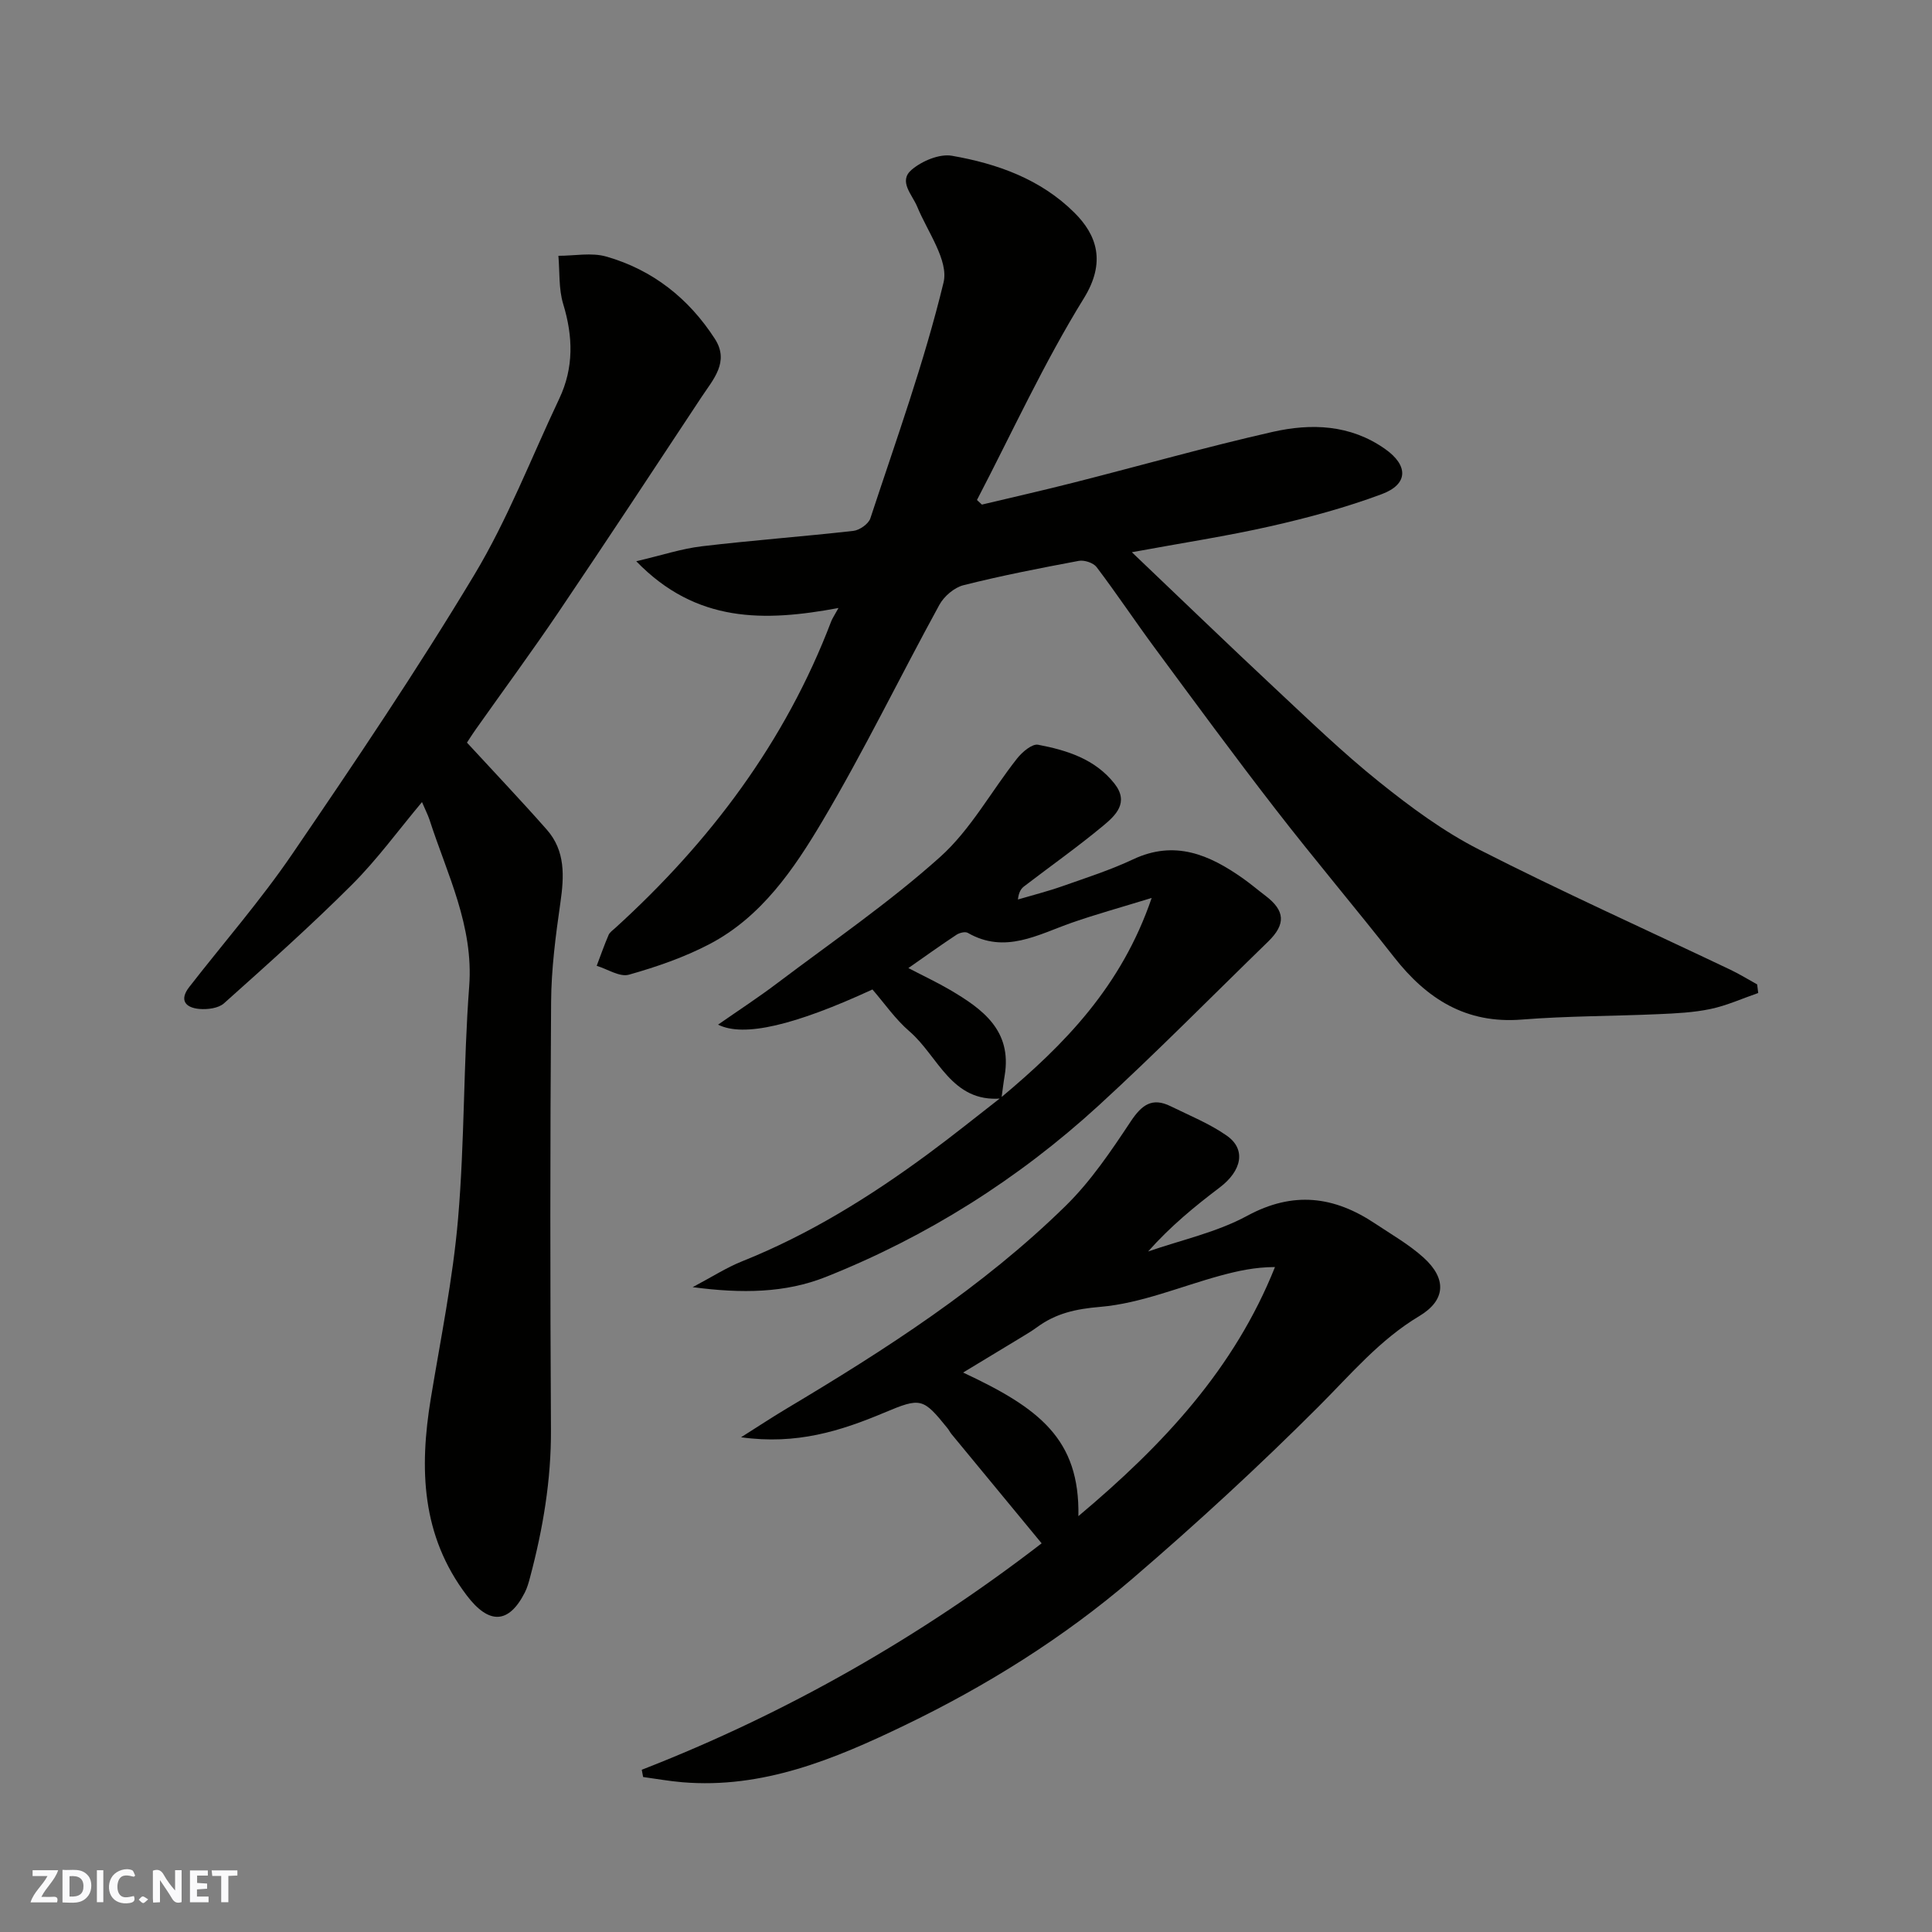
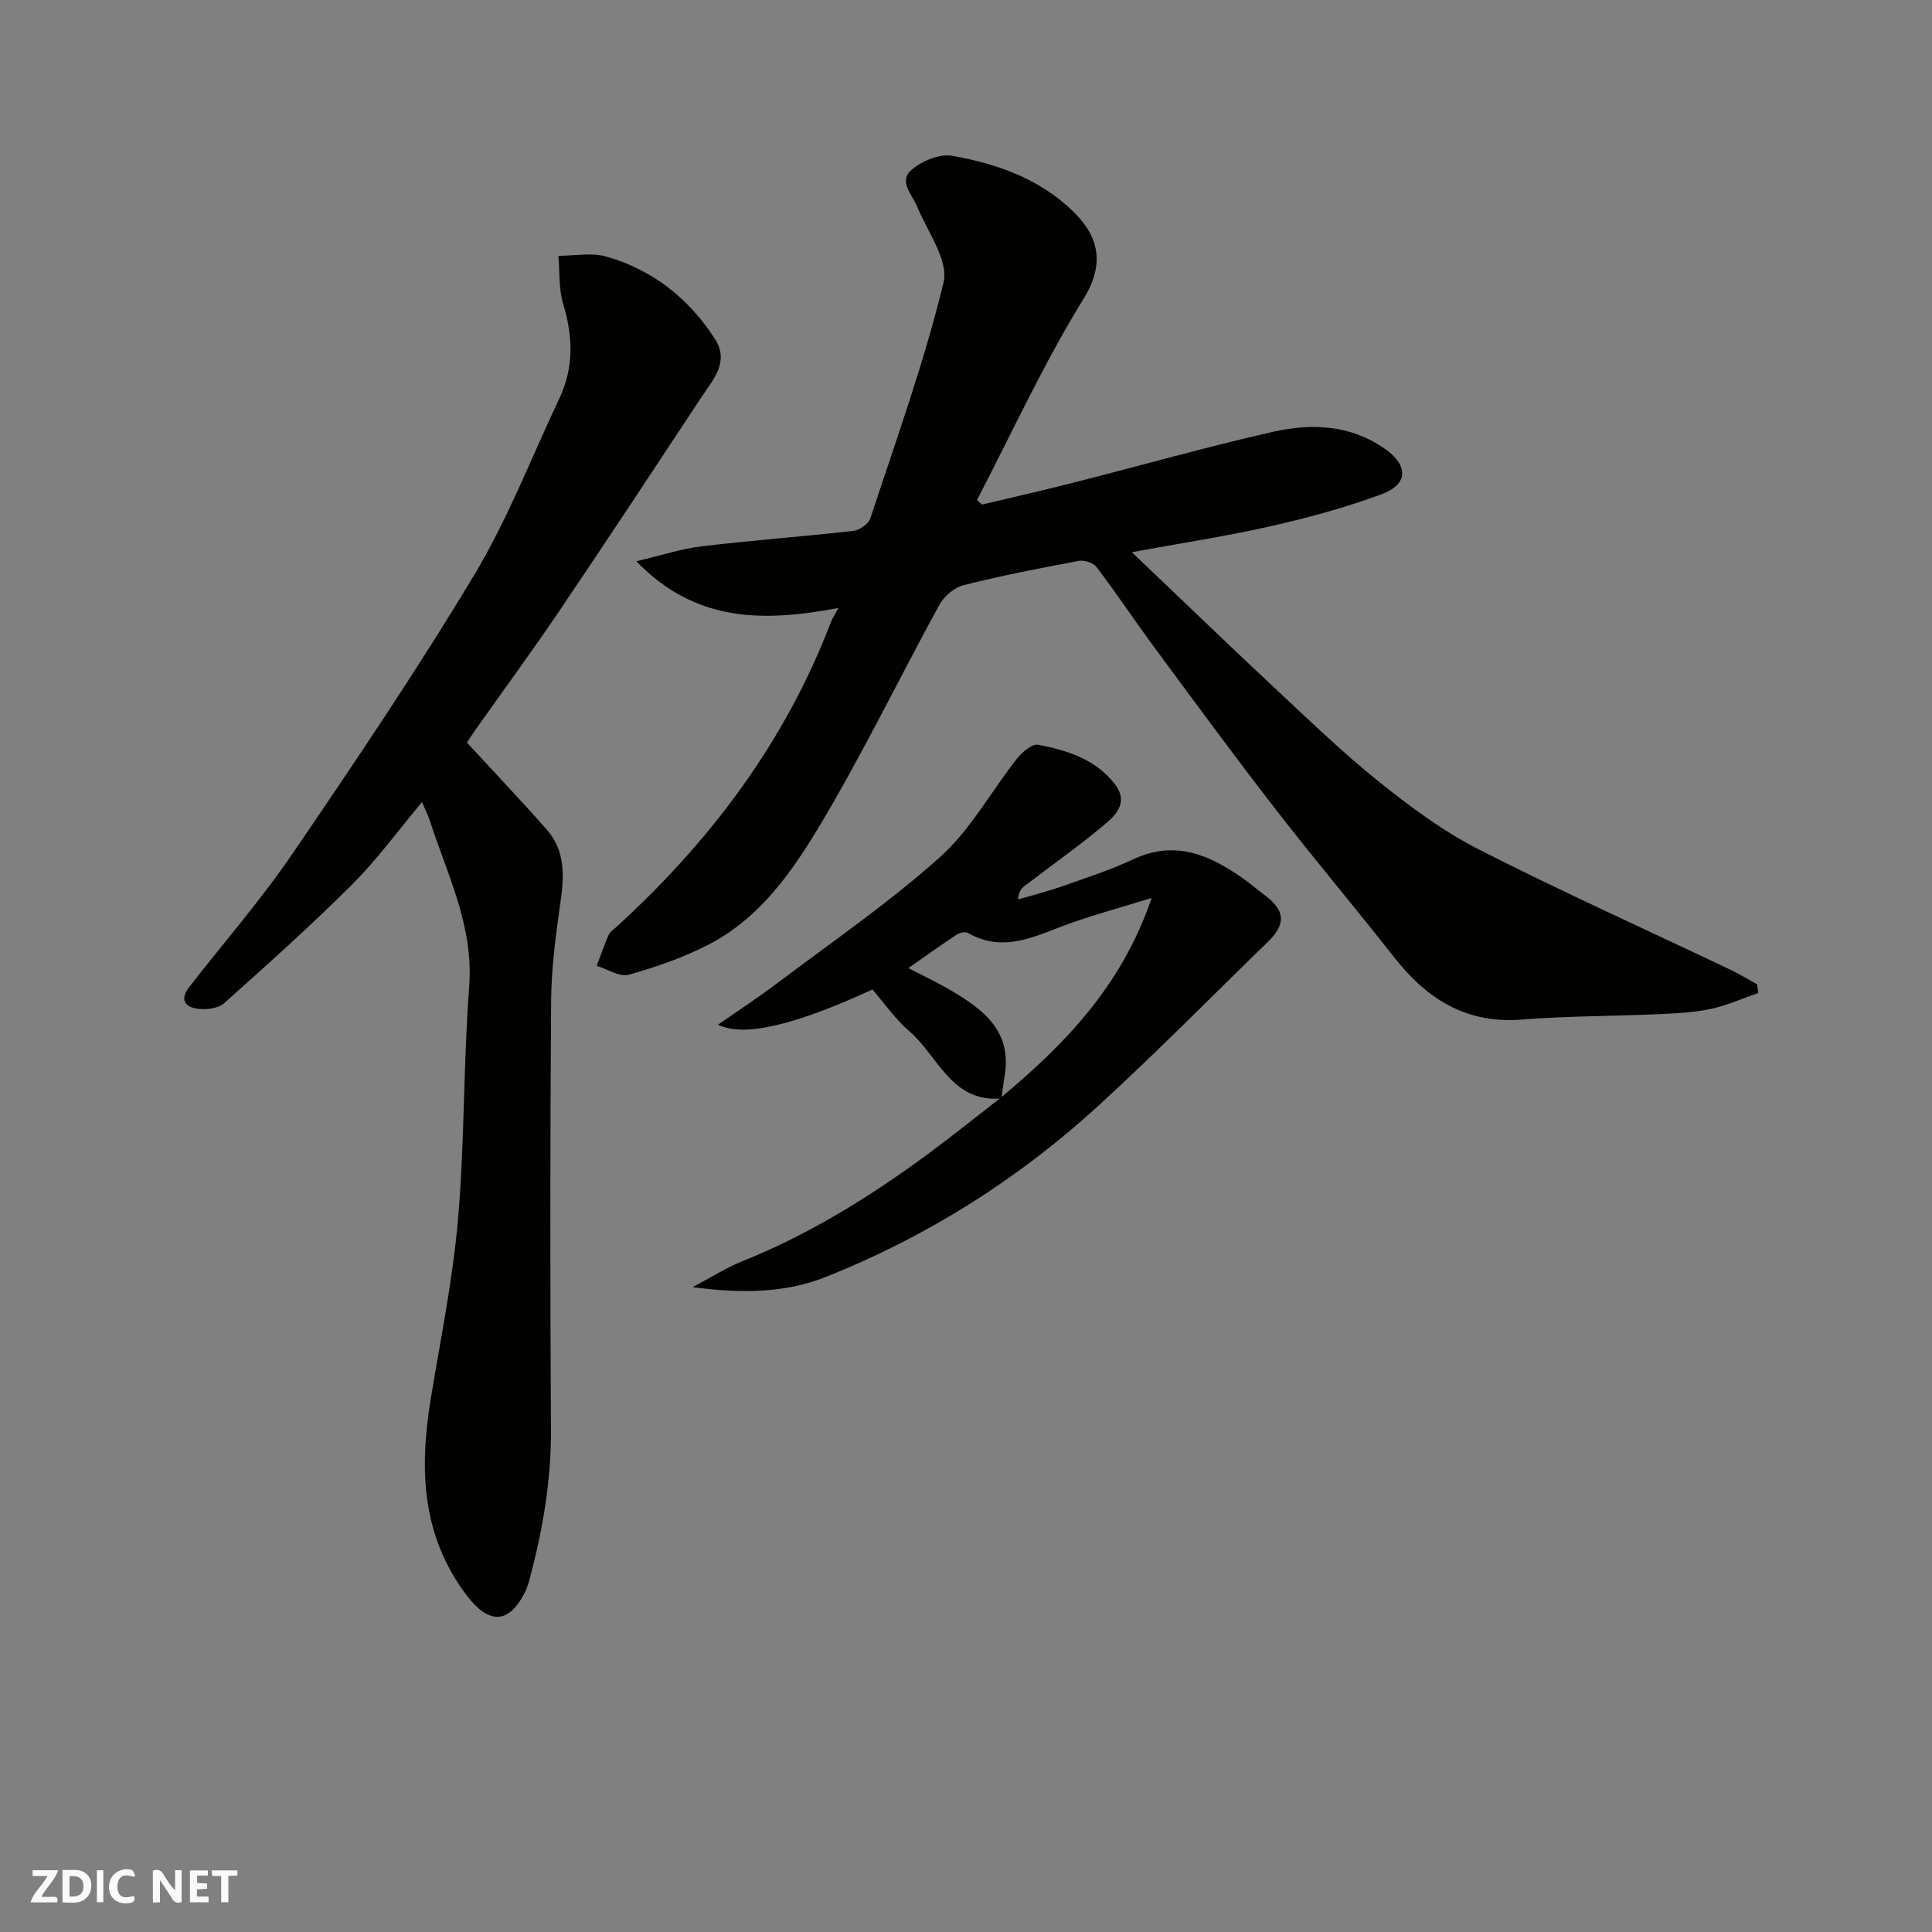
<svg xmlns="http://www.w3.org/2000/svg" enable-background="new 0 0 400 400" viewBox="0 0 400 400">
  <rect x="0" y="0" width="400" height="400" fill="#808080" stroke="none" />
  <g fill="#fafafb">
    <path d="m37.59 393.81c-.92.31-1.52.05-2-.78-.7-1.2-1.52-2.34-2.47-3.78v4.59c-.55.03-.95.05-1.41.07-.03-.37-.06-.64-.06-.91 0-1.91 0-3.81 0-5.7 1.13-.41 1.77-.03 2.29.91.62 1.11 1.38 2.14 2.31 3.19v-4.2h1.35v6.61z" />
-     <path d="m12.94 393.88v-6.75c1.9.19 3.93-.54 5.37 1.29.8 1.01.78 2.88.03 3.97-1.37 1.97-3.4 1.51-5.4 1.49m1.45-1.22c2.04.12 2.92-.58 2.89-2.21-.03-1.51-.98-2.19-2.89-2z" />
+     <path d="m12.94 393.88v-6.75c1.9.19 3.93-.54 5.37 1.29.8 1.01.78 2.88.03 3.97-1.37 1.97-3.4 1.51-5.4 1.49m1.45-1.22c2.04.12 2.92-.58 2.89-2.21-.03-1.51-.98-2.19-2.89-2" />
    <path d="m11.81 393.87h-5.49c.68-2.18 2.47-3.48 3.51-5.45h-3.08v-1.21h5.29c-.71 2.13-2.44 3.48-3.47 5.51.86 0 1.63.04 2.39-.01.79-.05 1.14.21.85 1.16" />
    <path d="m39.33 393.86v-6.61h3.7v1.07h-2.22v1.52c.68.04 1.34.09 2.07.13v1.07c-.72.05-1.38.09-2.1.14v1.48h2.4v1.19h-3.85z" />
    <path d="m27.71 388.56c-1.15-.3-2.46-.61-3.1.64-.37.73-.41 1.93-.06 2.67.63 1.35 1.99.93 3.17.68.35.94-.01 1.32-.93 1.46-1.62.25-3.05-.27-3.76-1.48-.73-1.24-.6-3.03.31-4.17.88-1.11 2.71-1.7 4-1.16.32.13.44.74.65 1.12-.1.08-.19.16-.28.24" />
    <path d="m49.15 387.24v1.07c-.59.02-1.17.05-1.87.08v5.44h-1.48v-5.44h-1.85c-.05-.4-.08-.73-.13-1.15z" />
    <path d="m20.06 387.21h1.33v6.62h-1.33z" />
-     <path d="m30.68 393.25c-.49.38-.8.79-1.05.76-.32-.05-.6-.45-.9-.7.26-.24.51-.64.8-.67.29-.04.62.3 1.15.61" />
  </g>
  <path d="m364.02 205.59c-3.28 1.13-6.5 2.6-9.87 3.31-3.51.74-7.17.91-10.78 1.07-9.43.42-18.89.37-28.29 1.12-11.54.92-19.68-4.27-26.46-12.93-8.09-10.32-16.57-20.33-24.59-30.7-8.51-10.98-16.73-22.19-24.99-33.37-4.07-5.51-7.87-11.23-12.01-16.69-.67-.88-2.54-1.49-3.67-1.28-8 1.5-16 3.05-23.88 5.04-1.91.48-4.02 2.29-4.99 4.06-8.15 14.87-15.56 30.18-24.2 44.75-5.91 9.96-12.62 19.84-23.34 25.47-5.26 2.76-11.01 4.74-16.74 6.36-1.9.54-4.43-1.16-6.67-1.84.81-2.13 1.56-4.29 2.46-6.38.24-.57.88-.99 1.37-1.44 19.62-17.84 35.21-38.52 44.72-63.49.22-.59.6-1.12 1.51-2.77-15.28 2.84-29.42 3.18-41.87-9.68 5.31-1.24 9.4-2.61 13.6-3.1 10.43-1.24 20.93-2.01 31.37-3.19 1.28-.15 3.12-1.44 3.5-2.6 5.33-16.2 11.15-32.29 15.15-48.82 1.1-4.53-3.3-10.48-5.44-15.67-1.06-2.57-3.96-5.28-1.17-7.67 2.13-1.82 5.76-3.35 8.35-2.9 9.4 1.64 18.38 4.84 25.36 11.79 4.63 4.6 6.59 10.21 1.95 17.72-8.27 13.37-14.85 27.78-22.13 41.76.34.32.68.63 1.02.95 6.34-1.51 12.71-2.95 19.03-4.56 13.71-3.48 27.33-7.35 41.11-10.48 8.02-1.82 16.11-1.56 23.33 3.52 4.82 3.39 4.88 7.29-.69 9.36-7.43 2.77-15.17 4.86-22.91 6.62-9.13 2.07-18.42 3.48-28.82 5.4 10.34 9.85 19.86 19.04 29.53 28.08 7.12 6.65 14.15 13.45 21.74 19.53 6.47 5.19 13.28 10.22 20.63 13.96 17.14 8.73 34.69 16.62 52.06 24.89 1.88.9 3.67 2.01 5.5 3.02.07.57.14 1.17.22 1.78z" fill="#010100" />
  <path d="m87.37 166.06c-4.95 5.91-9.31 11.92-14.5 17.1-8.52 8.51-17.52 16.54-26.5 24.57-1.16 1.03-3.43 1.31-5.11 1.16-2.79-.25-4.23-1.77-2.08-4.54 7.13-9.17 14.81-17.97 21.34-27.55 12.95-18.98 25.82-38.06 37.65-57.74 6.94-11.53 11.83-24.3 17.62-36.52 3.04-6.42 2.86-12.88.81-19.61-.95-3.13-.7-6.63-.99-9.97 3.32.01 6.85-.72 9.92.16 9.59 2.74 17.08 8.67 22.48 17.04 3.07 4.76-.36 8.4-2.75 12.02-9.79 14.83-19.57 29.67-29.51 44.39-5.57 8.25-11.48 16.27-17.22 24.4-.93 1.32-1.78 2.69-1.85 2.78 5.79 6.29 11.27 12.05 16.52 18.01 3.89 4.41 3.61 9.67 2.82 15.16-.98 6.81-1.88 13.71-1.92 20.58-.21 29.48-.2 58.97-.03 88.45.06 10.45-1.65 20.55-4.31 30.56-.29 1.1-.6 2.22-1.11 3.22-3.37 6.6-7.48 6.57-12.01.59-9.42-12.41-9.83-26.26-7.45-40.76 2.04-12.4 4.58-24.77 5.65-37.27 1.37-15.97 1.09-32.07 2.3-48.05.95-12.55-4.57-23.23-8.21-34.51-.35-1.05-.88-2.06-1.56-3.67z" fill="#010100" />
-   <path d="m132.87 366.41c30.24-11.76 58.02-27.77 82.79-46.88-6.22-7.54-12.45-15.08-18.67-22.63-.31-.38-.52-.83-.83-1.21-5.06-6.27-5.51-6.4-13.09-3.21-9 3.78-18.16 6.7-29.64 5.09 3.74-2.36 6.53-4.21 9.4-5.92 20.54-12.26 40.65-25.17 57.81-42 5.2-5.1 9.4-11.34 13.46-17.46 2.28-3.43 4.42-5.05 8.26-3.16 3.94 1.94 8.09 3.61 11.65 6.11 4.03 2.83 3.09 7.26-1.5 10.73-5.21 3.94-10.25 8.09-14.81 13.24 6.87-2.39 14.19-3.96 20.5-7.38 9.55-5.18 18.01-4.08 26.53 1.61 3.39 2.26 7 4.32 10 7.03 4.85 4.38 4.6 8.83-.88 12.11-8.21 4.91-14.16 12.04-20.79 18.67-12.37 12.38-25.29 24.27-38.58 35.68-14.29 12.26-30.26 22.23-47.22 30.4-14.49 6.98-29.33 13.17-46.02 11.76-2.71-.23-5.4-.71-8.09-1.08-.1-.5-.19-1-.28-1.5zm90.4-52.51c17.67-14.83 32.3-30.55 40.7-51.57-4.2.01-7.78.82-11.32 1.78-8.28 2.26-16.43 5.74-24.83 6.46-5.1.43-9.19 1.33-13.12 4.22-1.05.77-2.19 1.44-3.3 2.12-3.83 2.32-7.66 4.63-12 7.26 15.76 7.36 24.17 13.76 23.87 29.73z" fill="#010100" />
  <path d="m207.34 227.42c-10.36.92-13.08-8.76-19.04-13.88-2.94-2.53-5.21-5.85-7.67-8.68-16 7.38-26.64 9.96-31.96 7.28 4.32-3.01 8.39-5.66 12.26-8.59 11.35-8.57 23.15-16.65 33.71-26.12 6.33-5.67 10.59-13.63 15.96-20.42 1.05-1.32 3.09-3.06 4.33-2.82 5.97 1.14 11.79 2.95 15.81 8.05 3.09 3.92.23 6.59-2.36 8.74-5.28 4.38-10.89 8.35-16.34 12.52-.63.48-1.11 1.17-1.29 2.73 3.09-.91 6.22-1.7 9.25-2.77 4.91-1.73 9.89-3.33 14.59-5.54 8.64-4.07 15.81-.96 22.76 3.95 1.6 1.13 3.1 2.41 4.67 3.6 4.06 3.08 4.23 5.89.52 9.49-11.67 11.34-23.09 22.95-35.09 33.94-16.63 15.22-35.52 27.14-56.48 35.48-8.35 3.32-17.31 3.47-27.56 2.11 4.08-2.16 7.03-4.07 10.24-5.35 13.89-5.56 26.47-13.37 38.45-22.2 5.13-3.78 10.1-7.78 15.12-11.69 13.16-10.99 24.97-23 31.22-41.34-6.4 1.97-11.53 3.38-16.54 5.13-7.03 2.46-13.82 6.53-21.53 2.1-.54-.31-1.7-.02-2.32.38-3.33 2.2-6.57 4.52-9.98 6.91 3.11 1.62 5.93 2.94 8.61 4.51 6.76 3.97 12.87 8.41 11.33 17.72-.27 1.59-.45 3.18-.67 4.76z" fill="#010100" />
</svg>